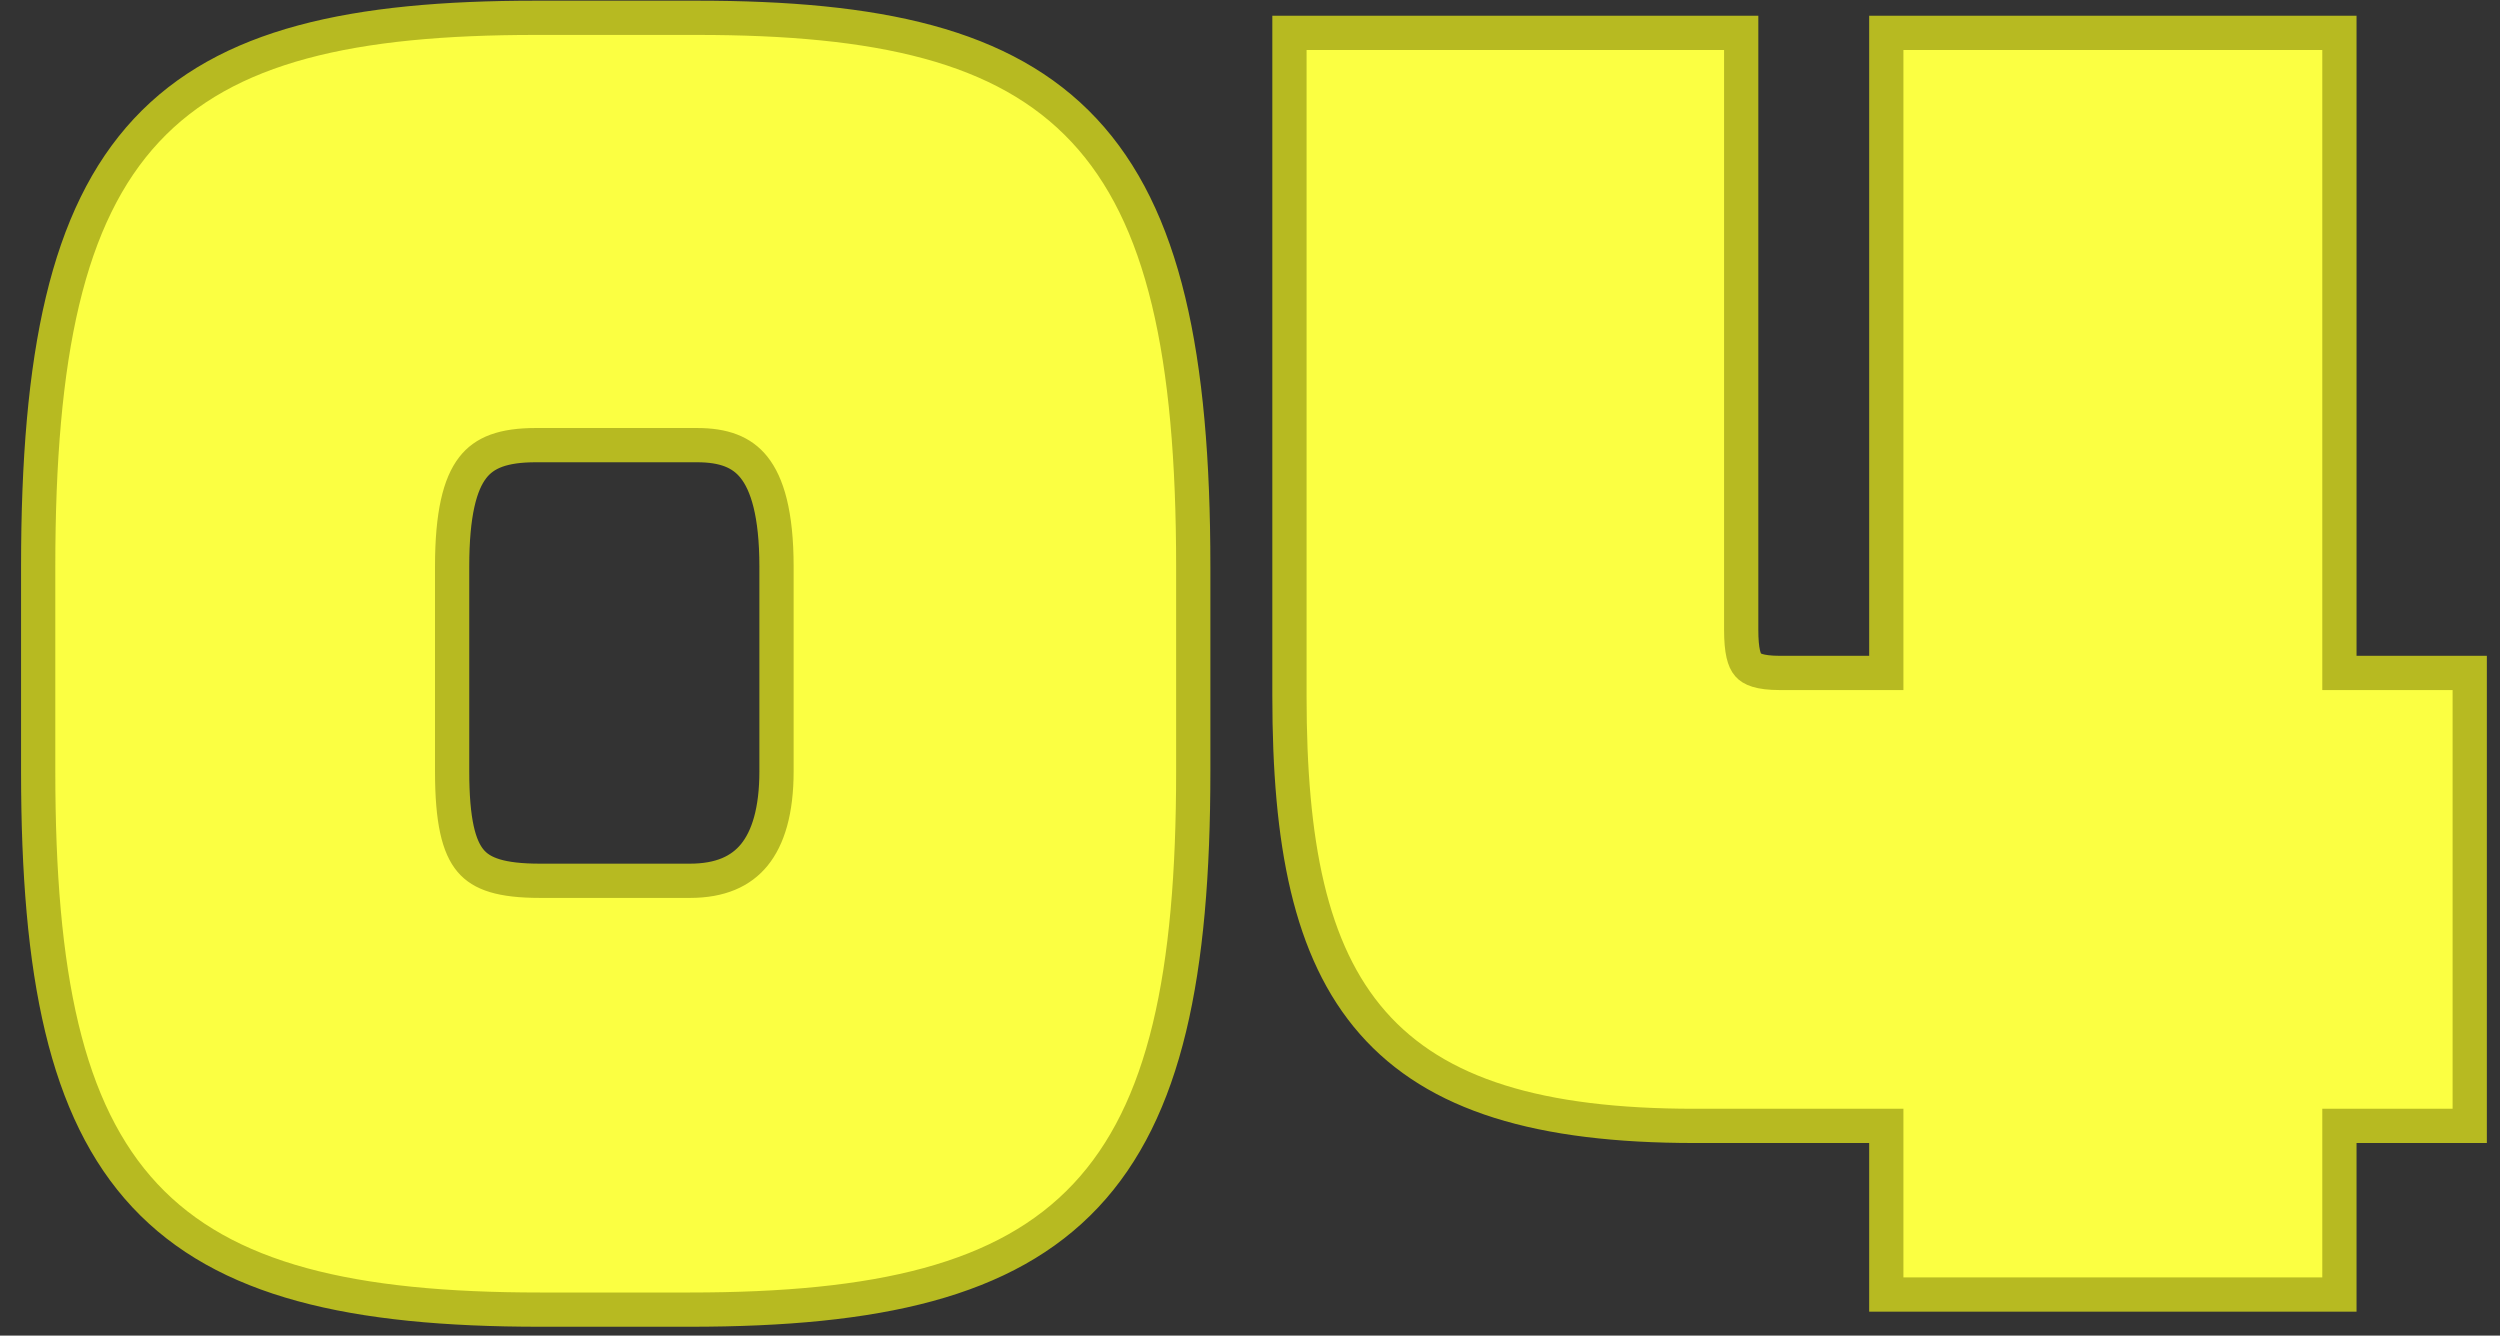
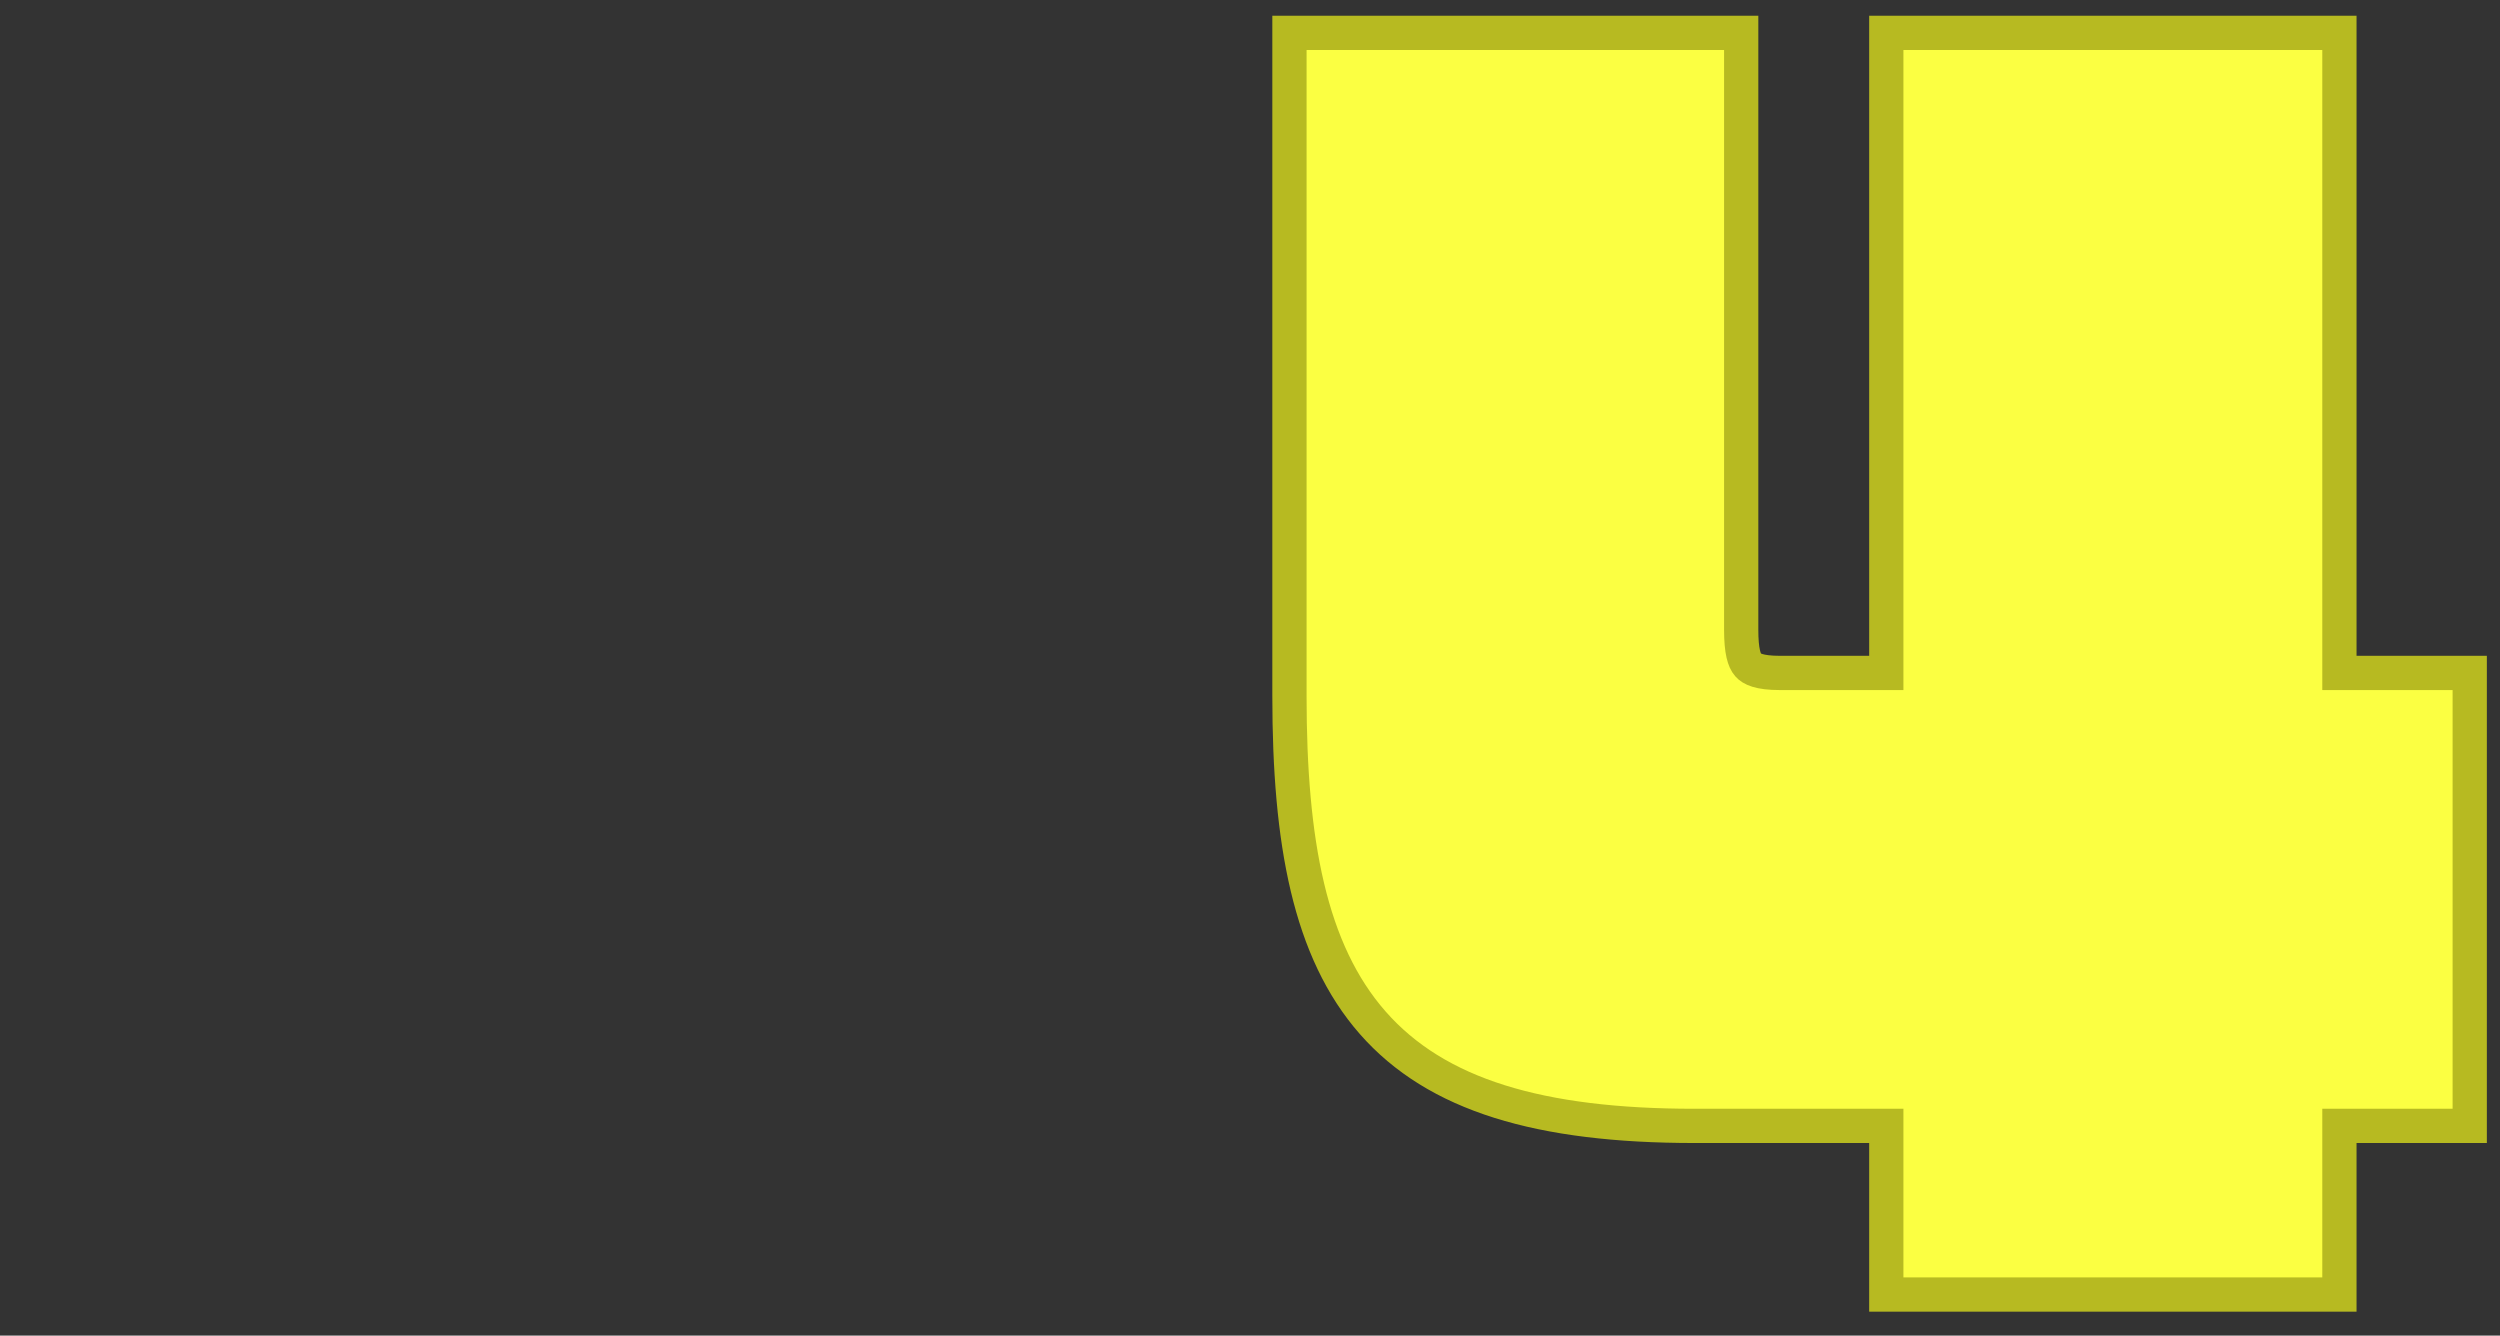
<svg xmlns="http://www.w3.org/2000/svg" width="73" height="39" viewBox="0 0 73 39" fill="none">
  <rect x="0" y="0" width="73" height="39" fill="#333333" stroke="none" />
  <path d="M71.616 32.876H72.116V32.376V20.15V19.65H71.616H68.311V1.459V0.959H67.811H55.58H55.08V1.459V19.65H51.98C51.36 19.65 51.143 19.53 51.047 19.419C50.933 19.29 50.843 19.021 50.843 18.391V1.459V0.959H50.343H38.152H37.652V1.459V20.326C37.652 24.586 38.24 27.765 40.083 29.864C41.941 31.981 44.96 32.876 49.484 32.876H55.08V37.301V37.801H55.58H67.811H68.311V37.301V32.876H71.616Z" fill="#FBFF42" stroke="#B7BA21" />
-   <path d="M20.147 38.241C25.627 38.241 29.368 37.4 31.705 34.911C34.032 32.433 34.843 28.449 34.843 22.525V16.544C34.843 10.355 33.981 6.295 31.655 3.806C29.317 1.305 25.625 0.52 20.352 0.52H15.647C10.314 0.52 6.61 1.304 4.277 3.806C1.956 6.296 1.115 10.357 1.115 16.544V22.525C1.115 28.448 1.915 32.432 4.231 34.911C6.558 37.4 10.291 38.241 15.77 38.241H20.147ZM22.674 16.544V22.525C22.674 23.675 22.43 24.466 22.025 24.963C21.635 25.441 21.037 25.719 20.147 25.719H15.77C14.632 25.719 14.066 25.519 13.743 25.137C13.395 24.727 13.202 23.972 13.202 22.525V16.544C13.202 15.002 13.43 14.138 13.803 13.656C14.145 13.213 14.691 12.998 15.647 12.998H20.352C21.126 12.998 21.656 13.193 22.016 13.645C22.401 14.127 22.674 14.998 22.674 16.544Z" fill="#FBFF42" stroke="#B7BA21" />
</svg>